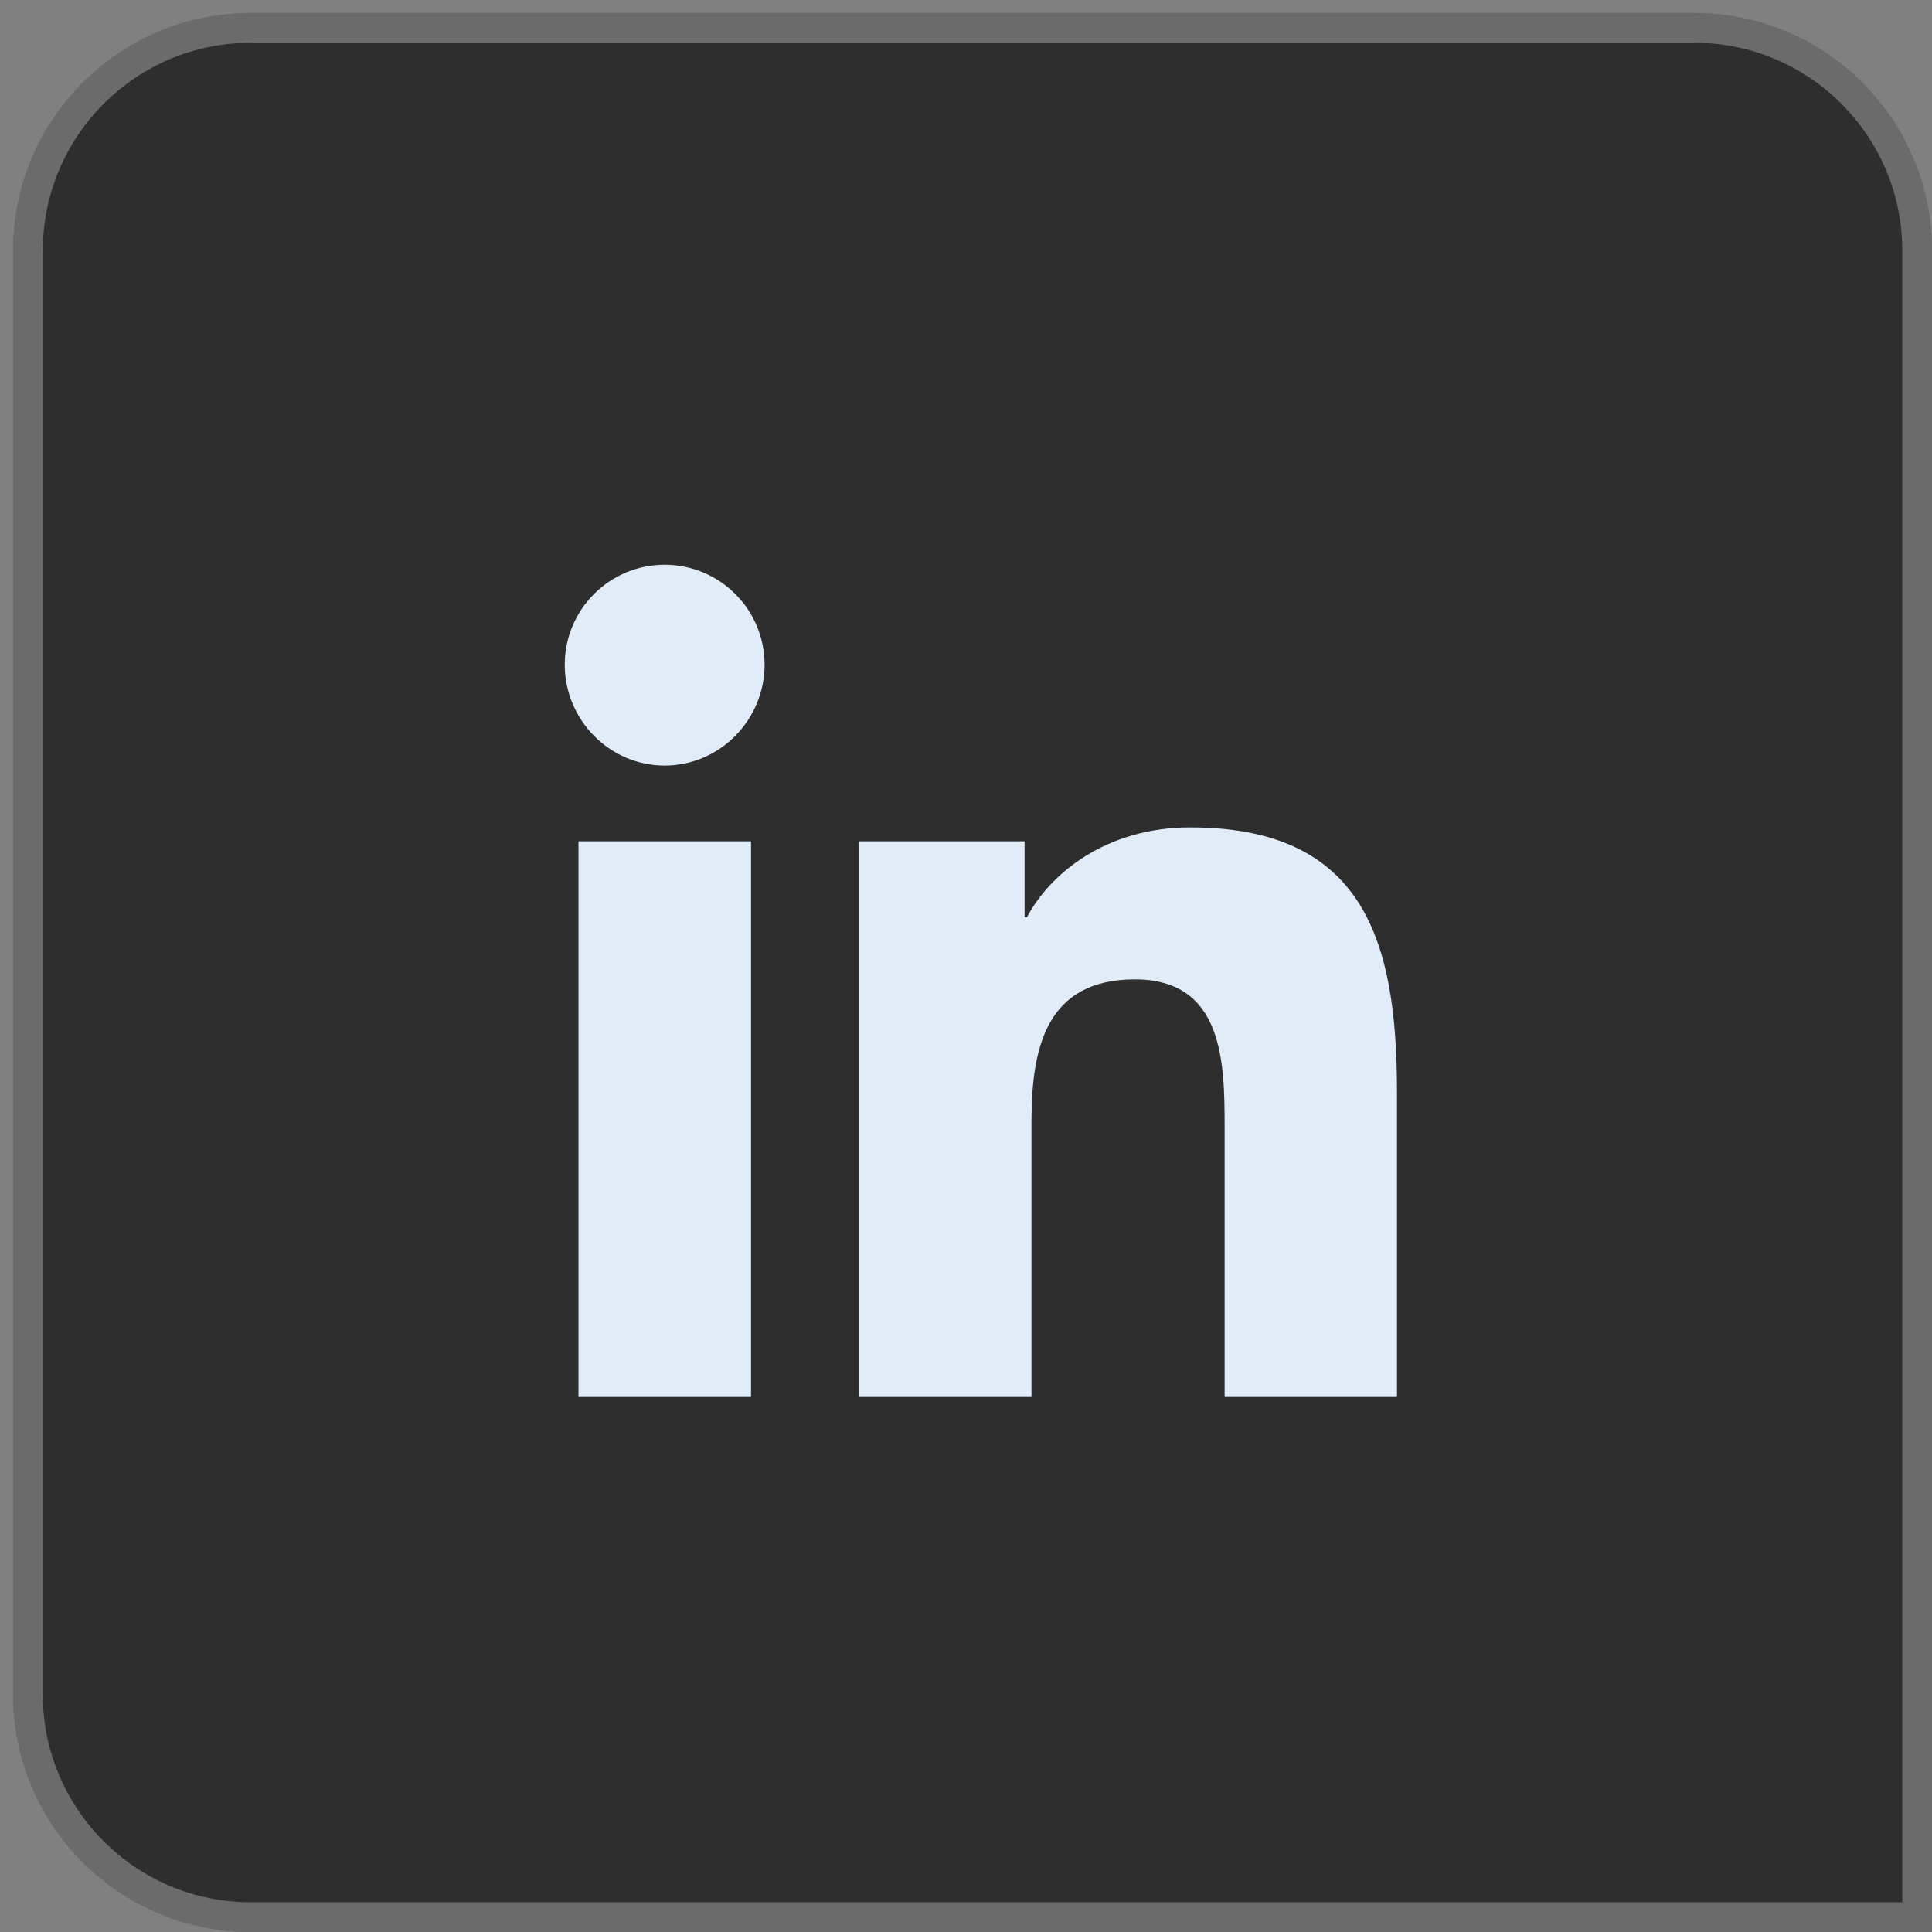
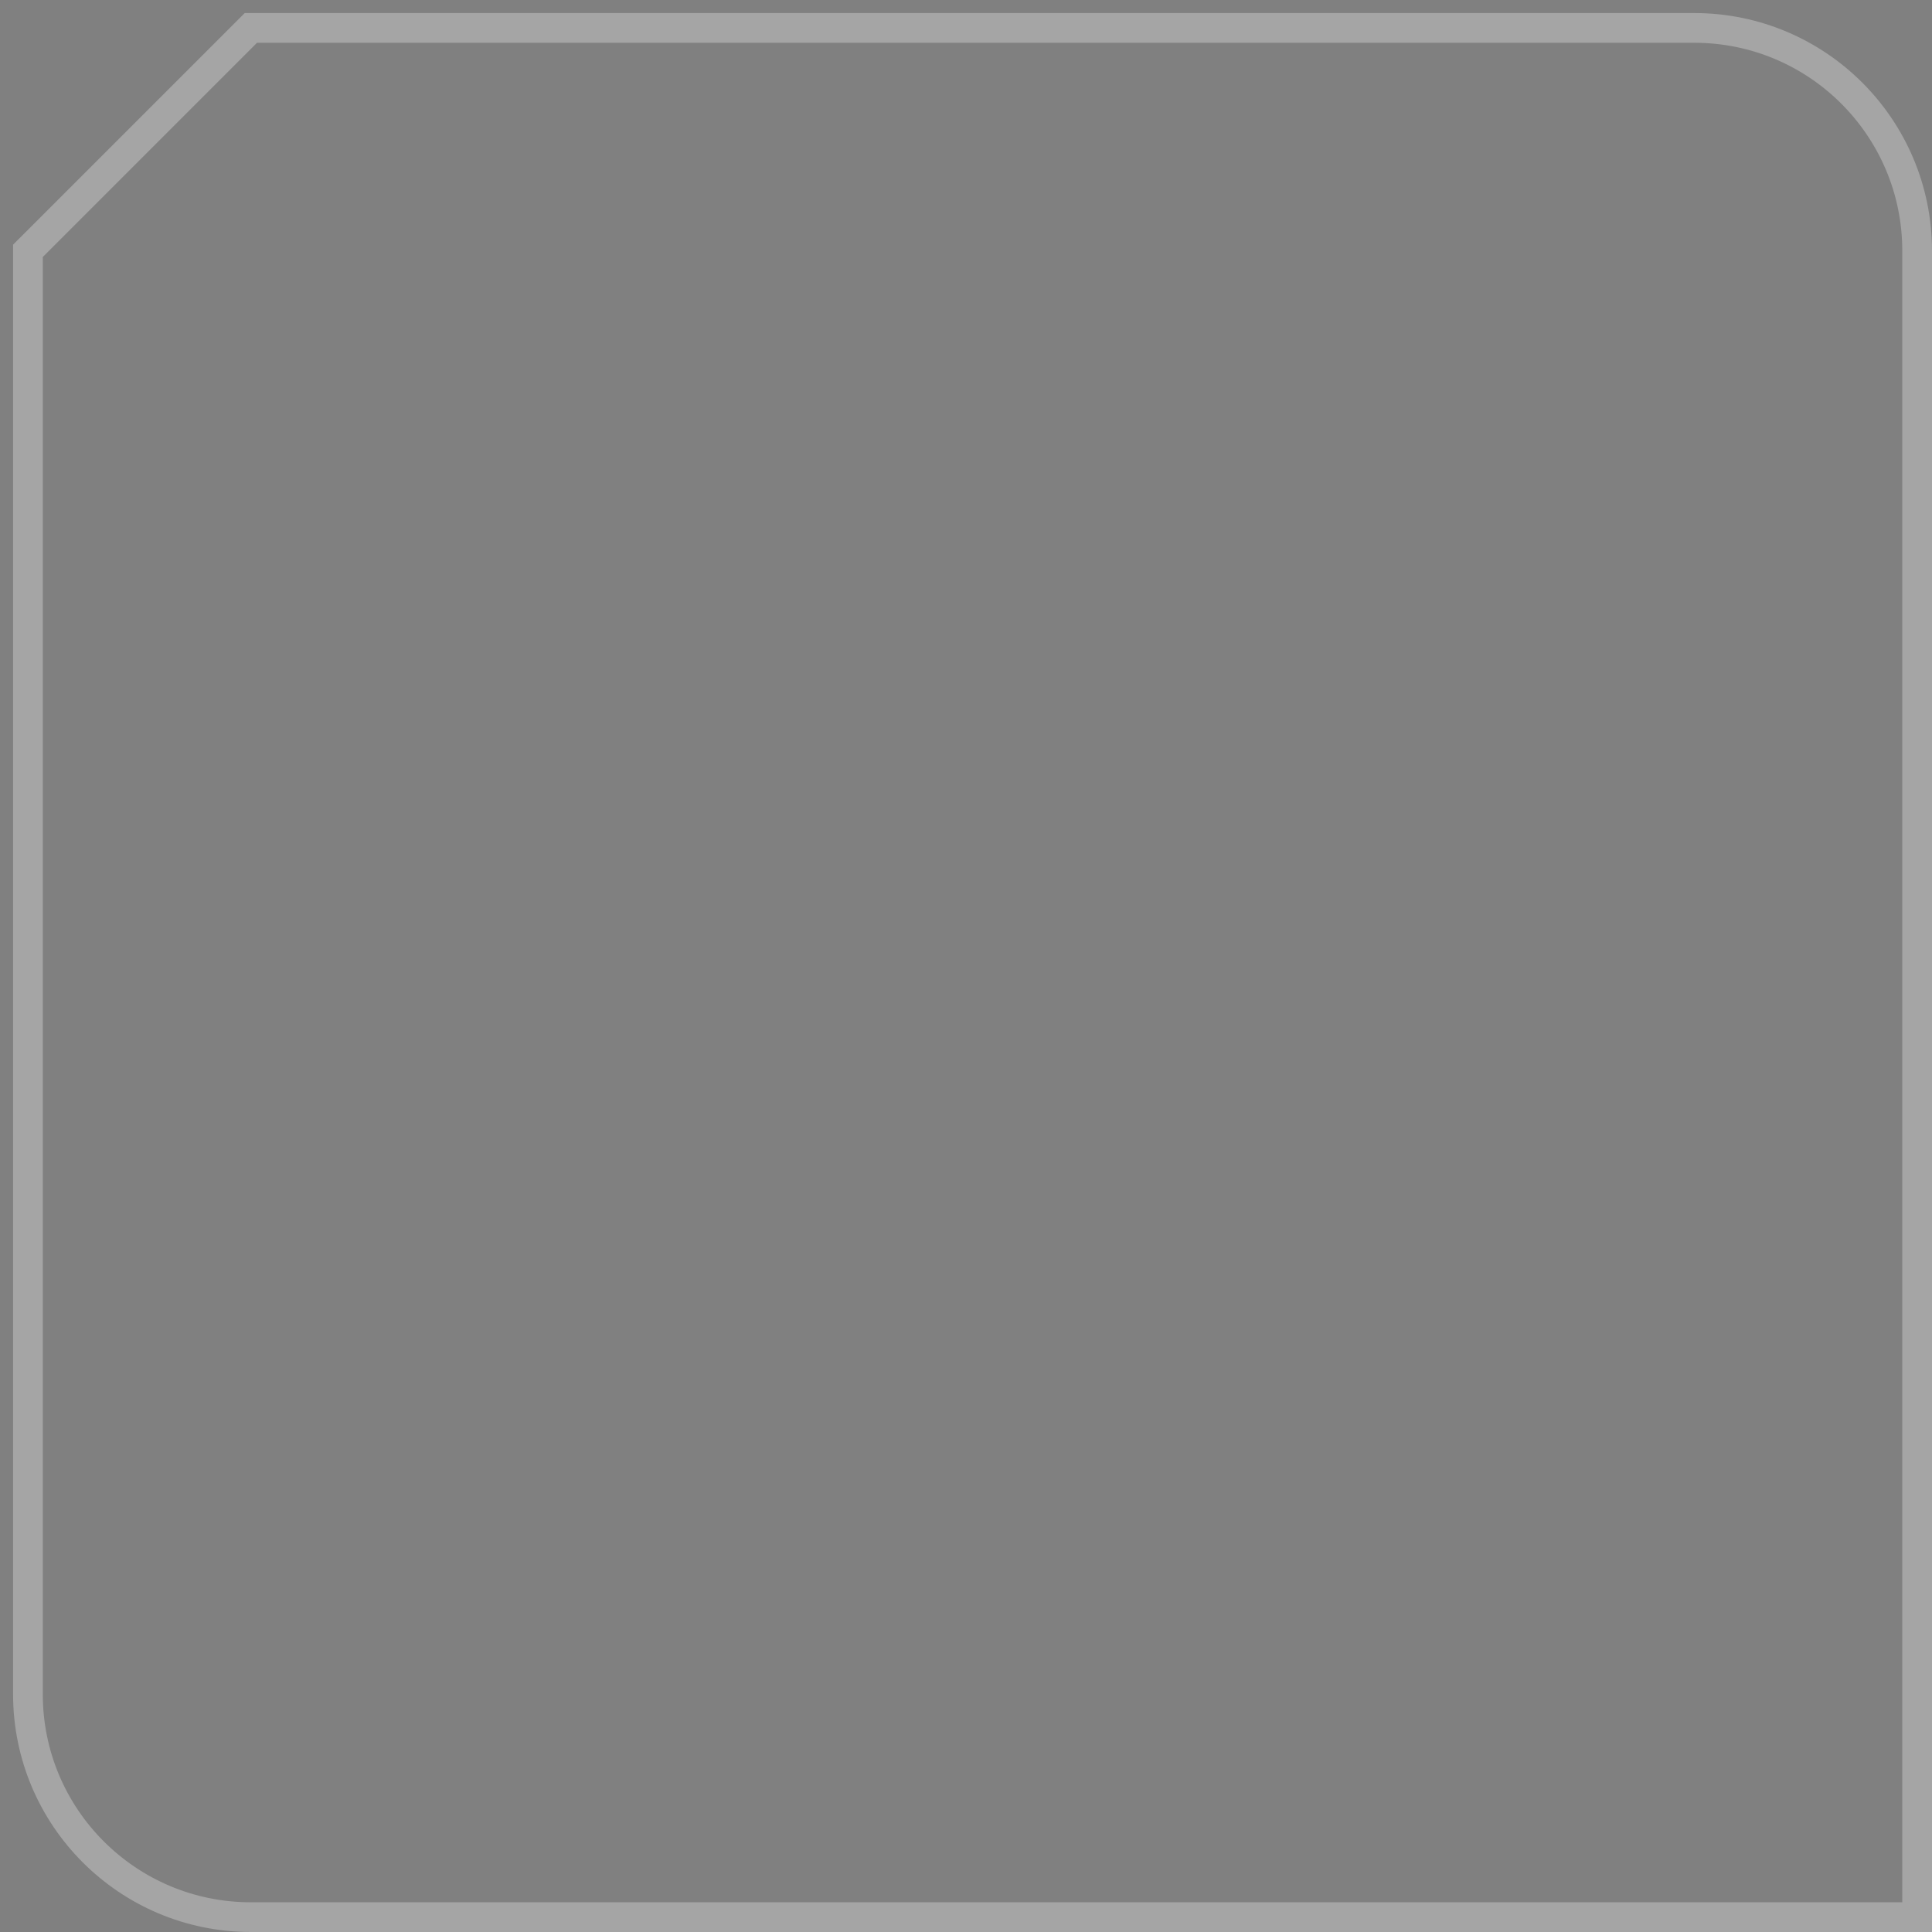
<svg xmlns="http://www.w3.org/2000/svg" width="65" height="65" viewBox="0 0 65 65" fill="none">
  <rect x="0" y="0" width="65" height="65" fill="#808080" stroke="none" />
-   <path d="M0.44 8.439C0.44 4.021 4.021 0.439 8.44 0.439H57C61.418 0.439 65 4.021 65 8.439V65H8.44C4.021 65 0.44 61.418 0.44 57V8.439Z" fill="#2E2E2E" />
-   <path d="M8.44 0.939H57C61.142 0.939 64.5 4.297 64.5 8.439V64.5H8.44C4.297 64.5 0.94 61.142 0.94 57V8.439C0.94 4.297 4.297 0.939 8.44 0.939Z" stroke="white" stroke-opacity="0.29" />
-   <path d="M25.267 47H19.462V28.306H25.267V47ZM22.362 25.756C20.506 25.756 19 24.218 19 22.362C19 21.47 19.354 20.615 19.985 19.985C20.615 19.354 21.47 19 22.362 19C23.253 19 24.109 19.354 24.739 19.985C25.37 20.615 25.724 21.47 25.724 22.362C25.724 24.218 24.218 25.756 22.362 25.756ZM46.994 47H41.201V37.9C41.201 35.731 41.157 32.95 38.183 32.95C35.165 32.95 34.703 35.306 34.703 37.743V47H28.904V28.306H34.471V30.856H34.553C35.328 29.387 37.221 27.837 40.045 27.837C45.92 27.837 47 31.706 47 36.731V47H46.994Z" fill="#E1ECF9" />
+   <path d="M8.44 0.939H57C61.142 0.939 64.5 4.297 64.5 8.439V64.5H8.44C4.297 64.5 0.94 61.142 0.94 57V8.439Z" stroke="white" stroke-opacity="0.29" />
</svg>